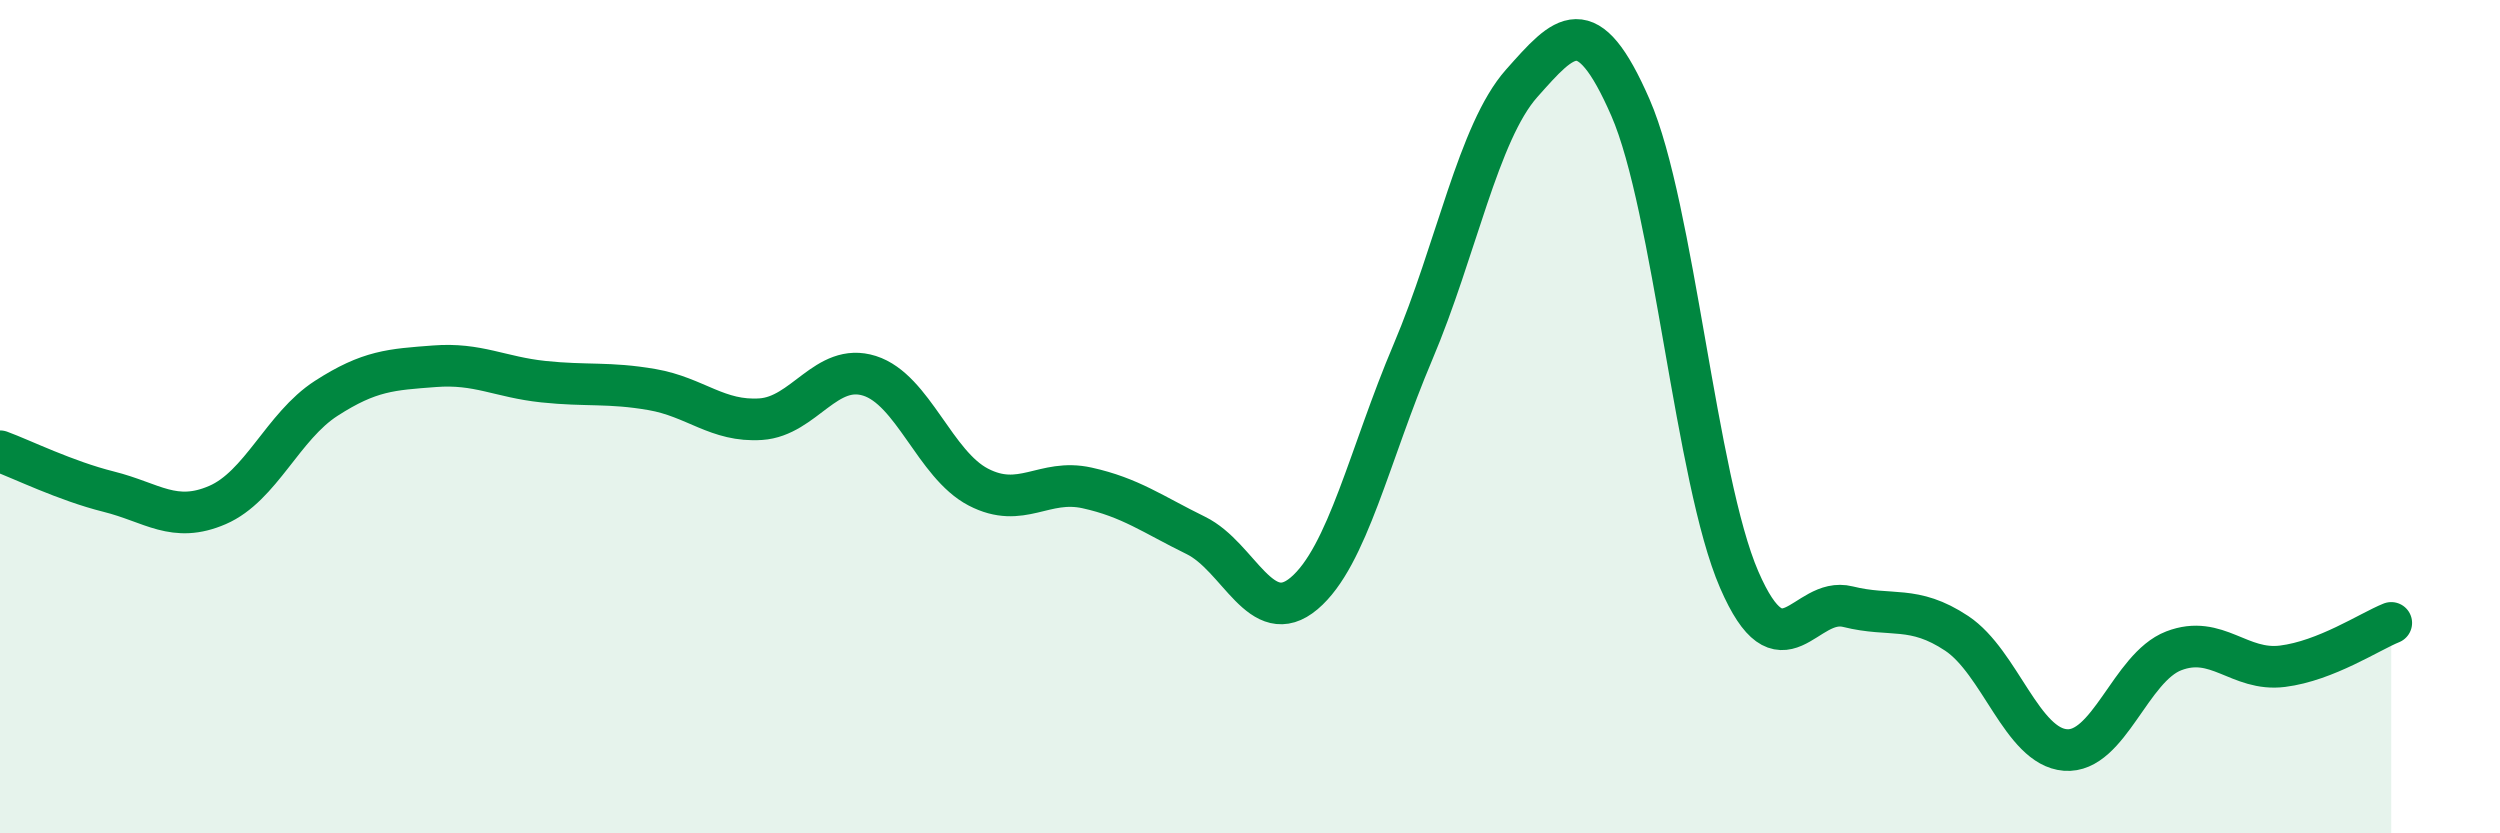
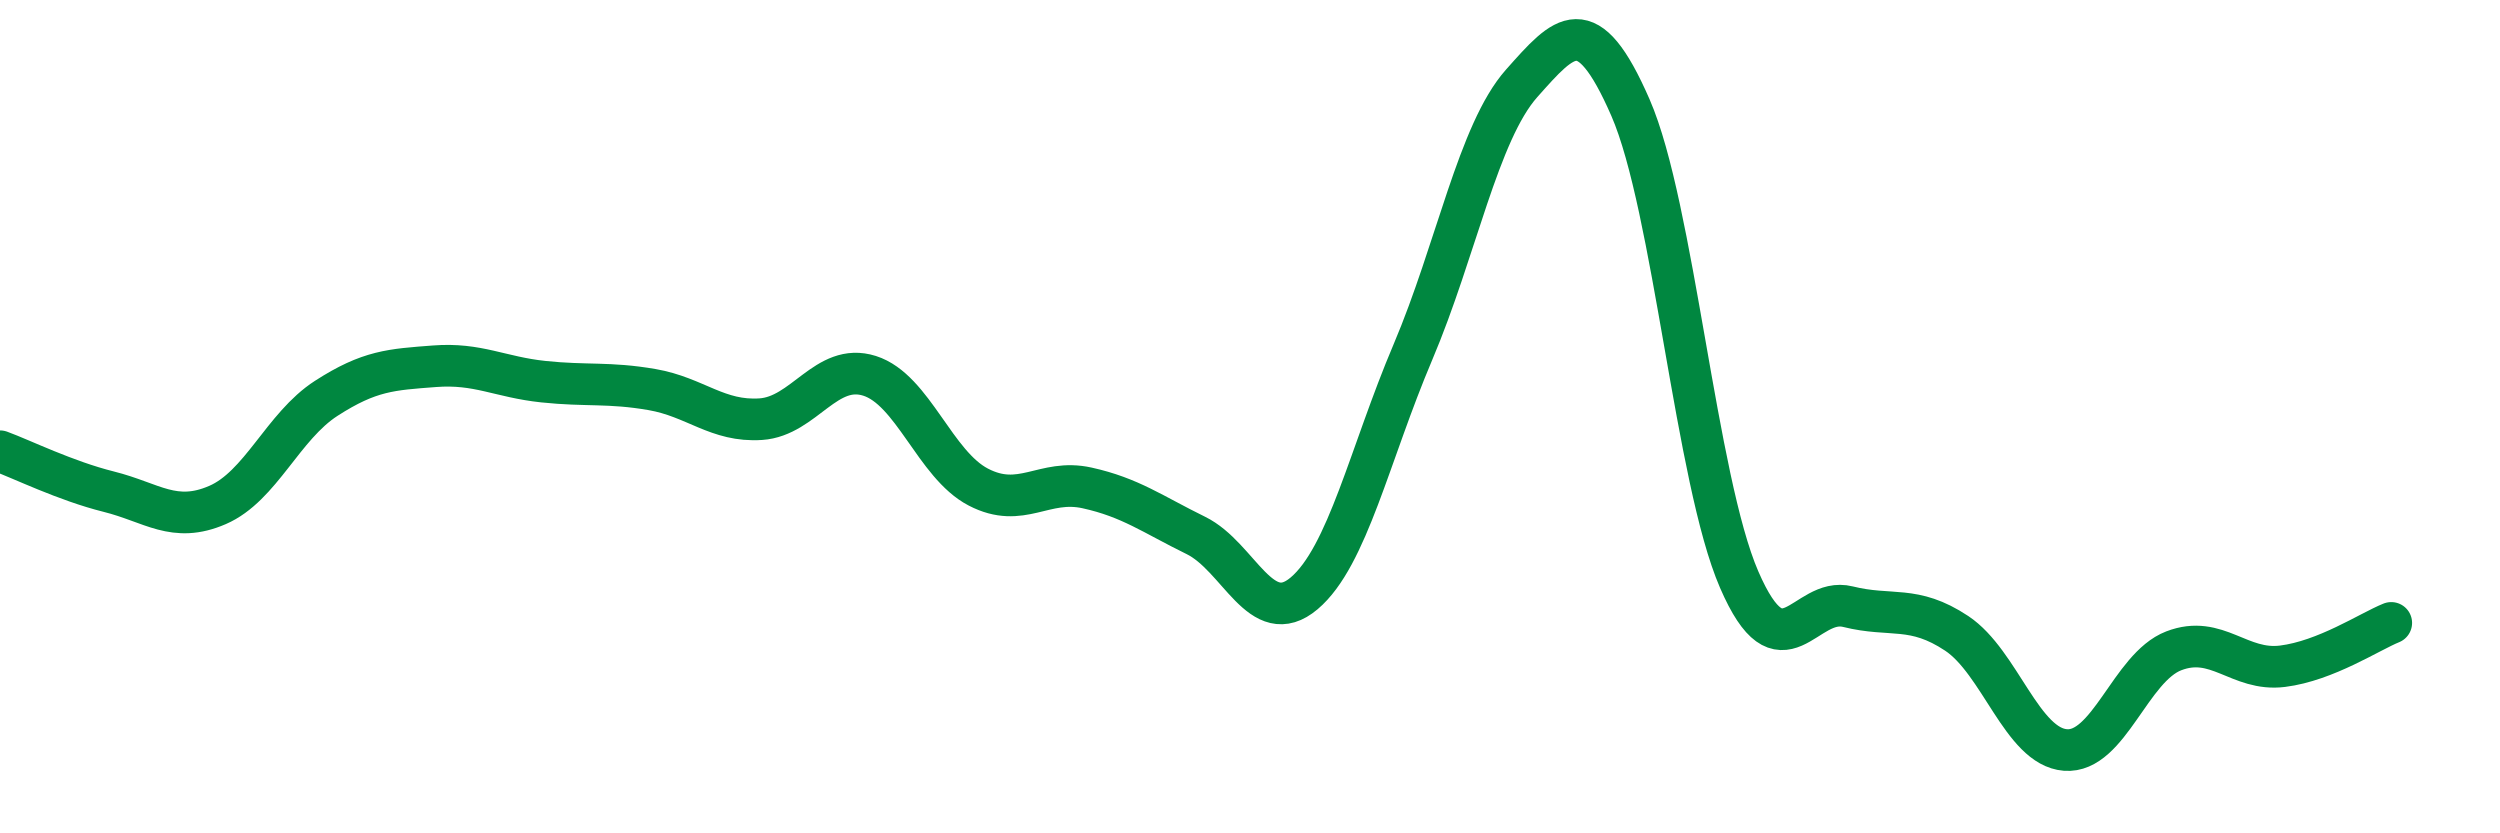
<svg xmlns="http://www.w3.org/2000/svg" width="60" height="20" viewBox="0 0 60 20">
-   <path d="M 0,10.83 C 0.52,11.02 1.57,11.54 2.61,11.8 C 3.65,12.06 4.18,12.57 5.22,12.12 C 6.26,11.67 6.79,10.23 7.83,9.56 C 8.87,8.89 9.39,8.87 10.43,8.79 C 11.47,8.71 12,9.05 13.04,9.16 C 14.08,9.27 14.61,9.17 15.65,9.35 C 16.69,9.53 17.22,10.13 18.26,10.06 C 19.3,9.99 19.83,8.69 20.87,9.02 C 21.91,9.35 22.44,11.15 23.48,11.69 C 24.52,12.23 25.05,11.48 26.09,11.71 C 27.13,11.94 27.66,12.34 28.7,12.85 C 29.74,13.36 30.26,15.12 31.3,14.24 C 32.34,13.36 32.87,10.9 33.91,8.45 C 34.95,6 35.48,3.17 36.52,2 C 37.56,0.83 38.09,0.2 39.13,2.58 C 40.17,4.96 40.7,11.51 41.74,13.91 C 42.78,16.31 43.31,14.3 44.35,14.56 C 45.39,14.82 45.92,14.51 46.96,15.2 C 48,15.89 48.53,17.92 49.57,18 C 50.61,18.08 51.13,16.02 52.17,15.62 C 53.21,15.22 53.74,16.12 54.78,15.99 C 55.82,15.86 56.87,15.16 57.39,14.95L57.39 20L0 20Z" fill="#008740" opacity="0.1" stroke-linecap="round" stroke-linejoin="round" />
  <path d="M 0,10.83 C 0.52,11.02 1.57,11.54 2.61,11.8 C 3.65,12.06 4.18,12.57 5.22,12.12 C 6.26,11.67 6.79,10.23 7.83,9.56 C 8.87,8.89 9.39,8.87 10.43,8.79 C 11.47,8.71 12,9.05 13.04,9.16 C 14.08,9.27 14.61,9.17 15.65,9.35 C 16.69,9.53 17.22,10.13 18.26,10.06 C 19.3,9.99 19.83,8.69 20.87,9.02 C 21.91,9.35 22.44,11.15 23.48,11.69 C 24.52,12.23 25.05,11.48 26.09,11.71 C 27.13,11.94 27.66,12.34 28.7,12.85 C 29.74,13.36 30.26,15.12 31.3,14.24 C 32.34,13.36 32.87,10.9 33.91,8.45 C 34.95,6 35.48,3.17 36.52,2 C 37.56,0.83 38.09,0.2 39.13,2.58 C 40.17,4.96 40.7,11.51 41.74,13.91 C 42.78,16.31 43.31,14.3 44.35,14.56 C 45.39,14.82 45.92,14.51 46.96,15.2 C 48,15.89 48.53,17.92 49.57,18 C 50.61,18.08 51.13,16.02 52.17,15.62 C 53.21,15.22 53.74,16.12 54.78,15.99 C 55.82,15.86 56.87,15.16 57.39,14.95" stroke="#008740" stroke-width="1" fill="none" stroke-linecap="round" stroke-linejoin="round" />
</svg>